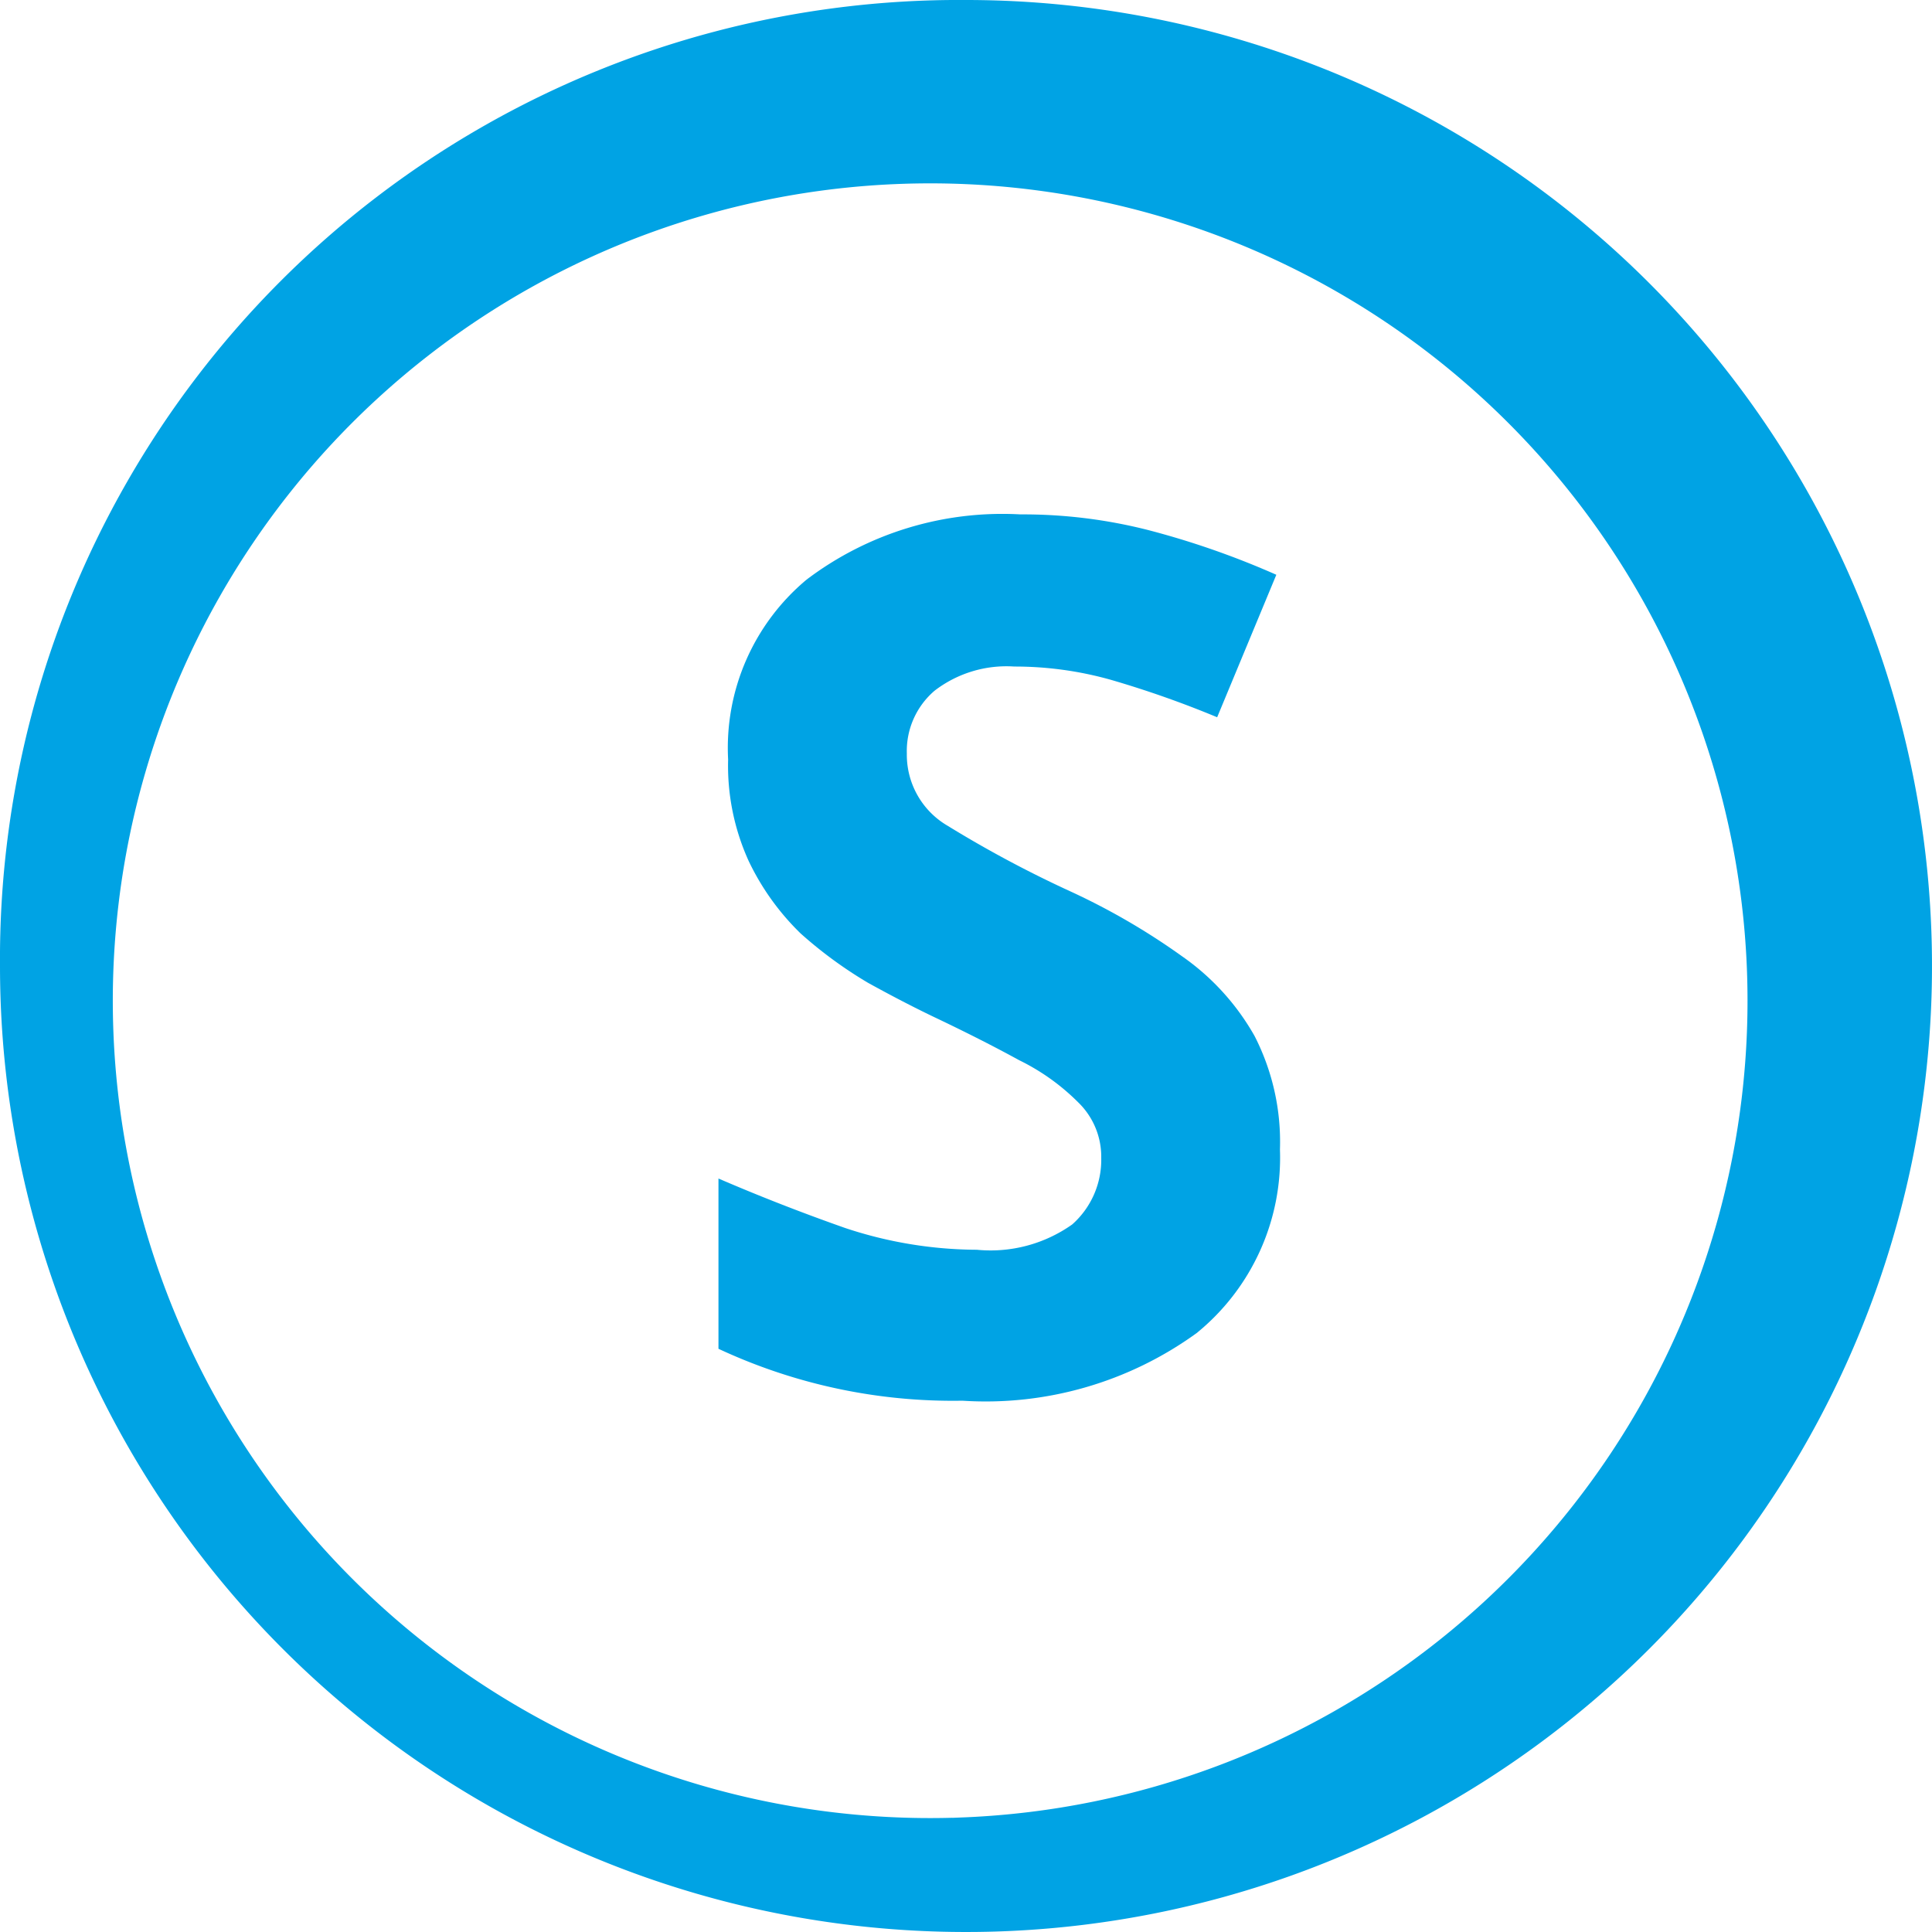
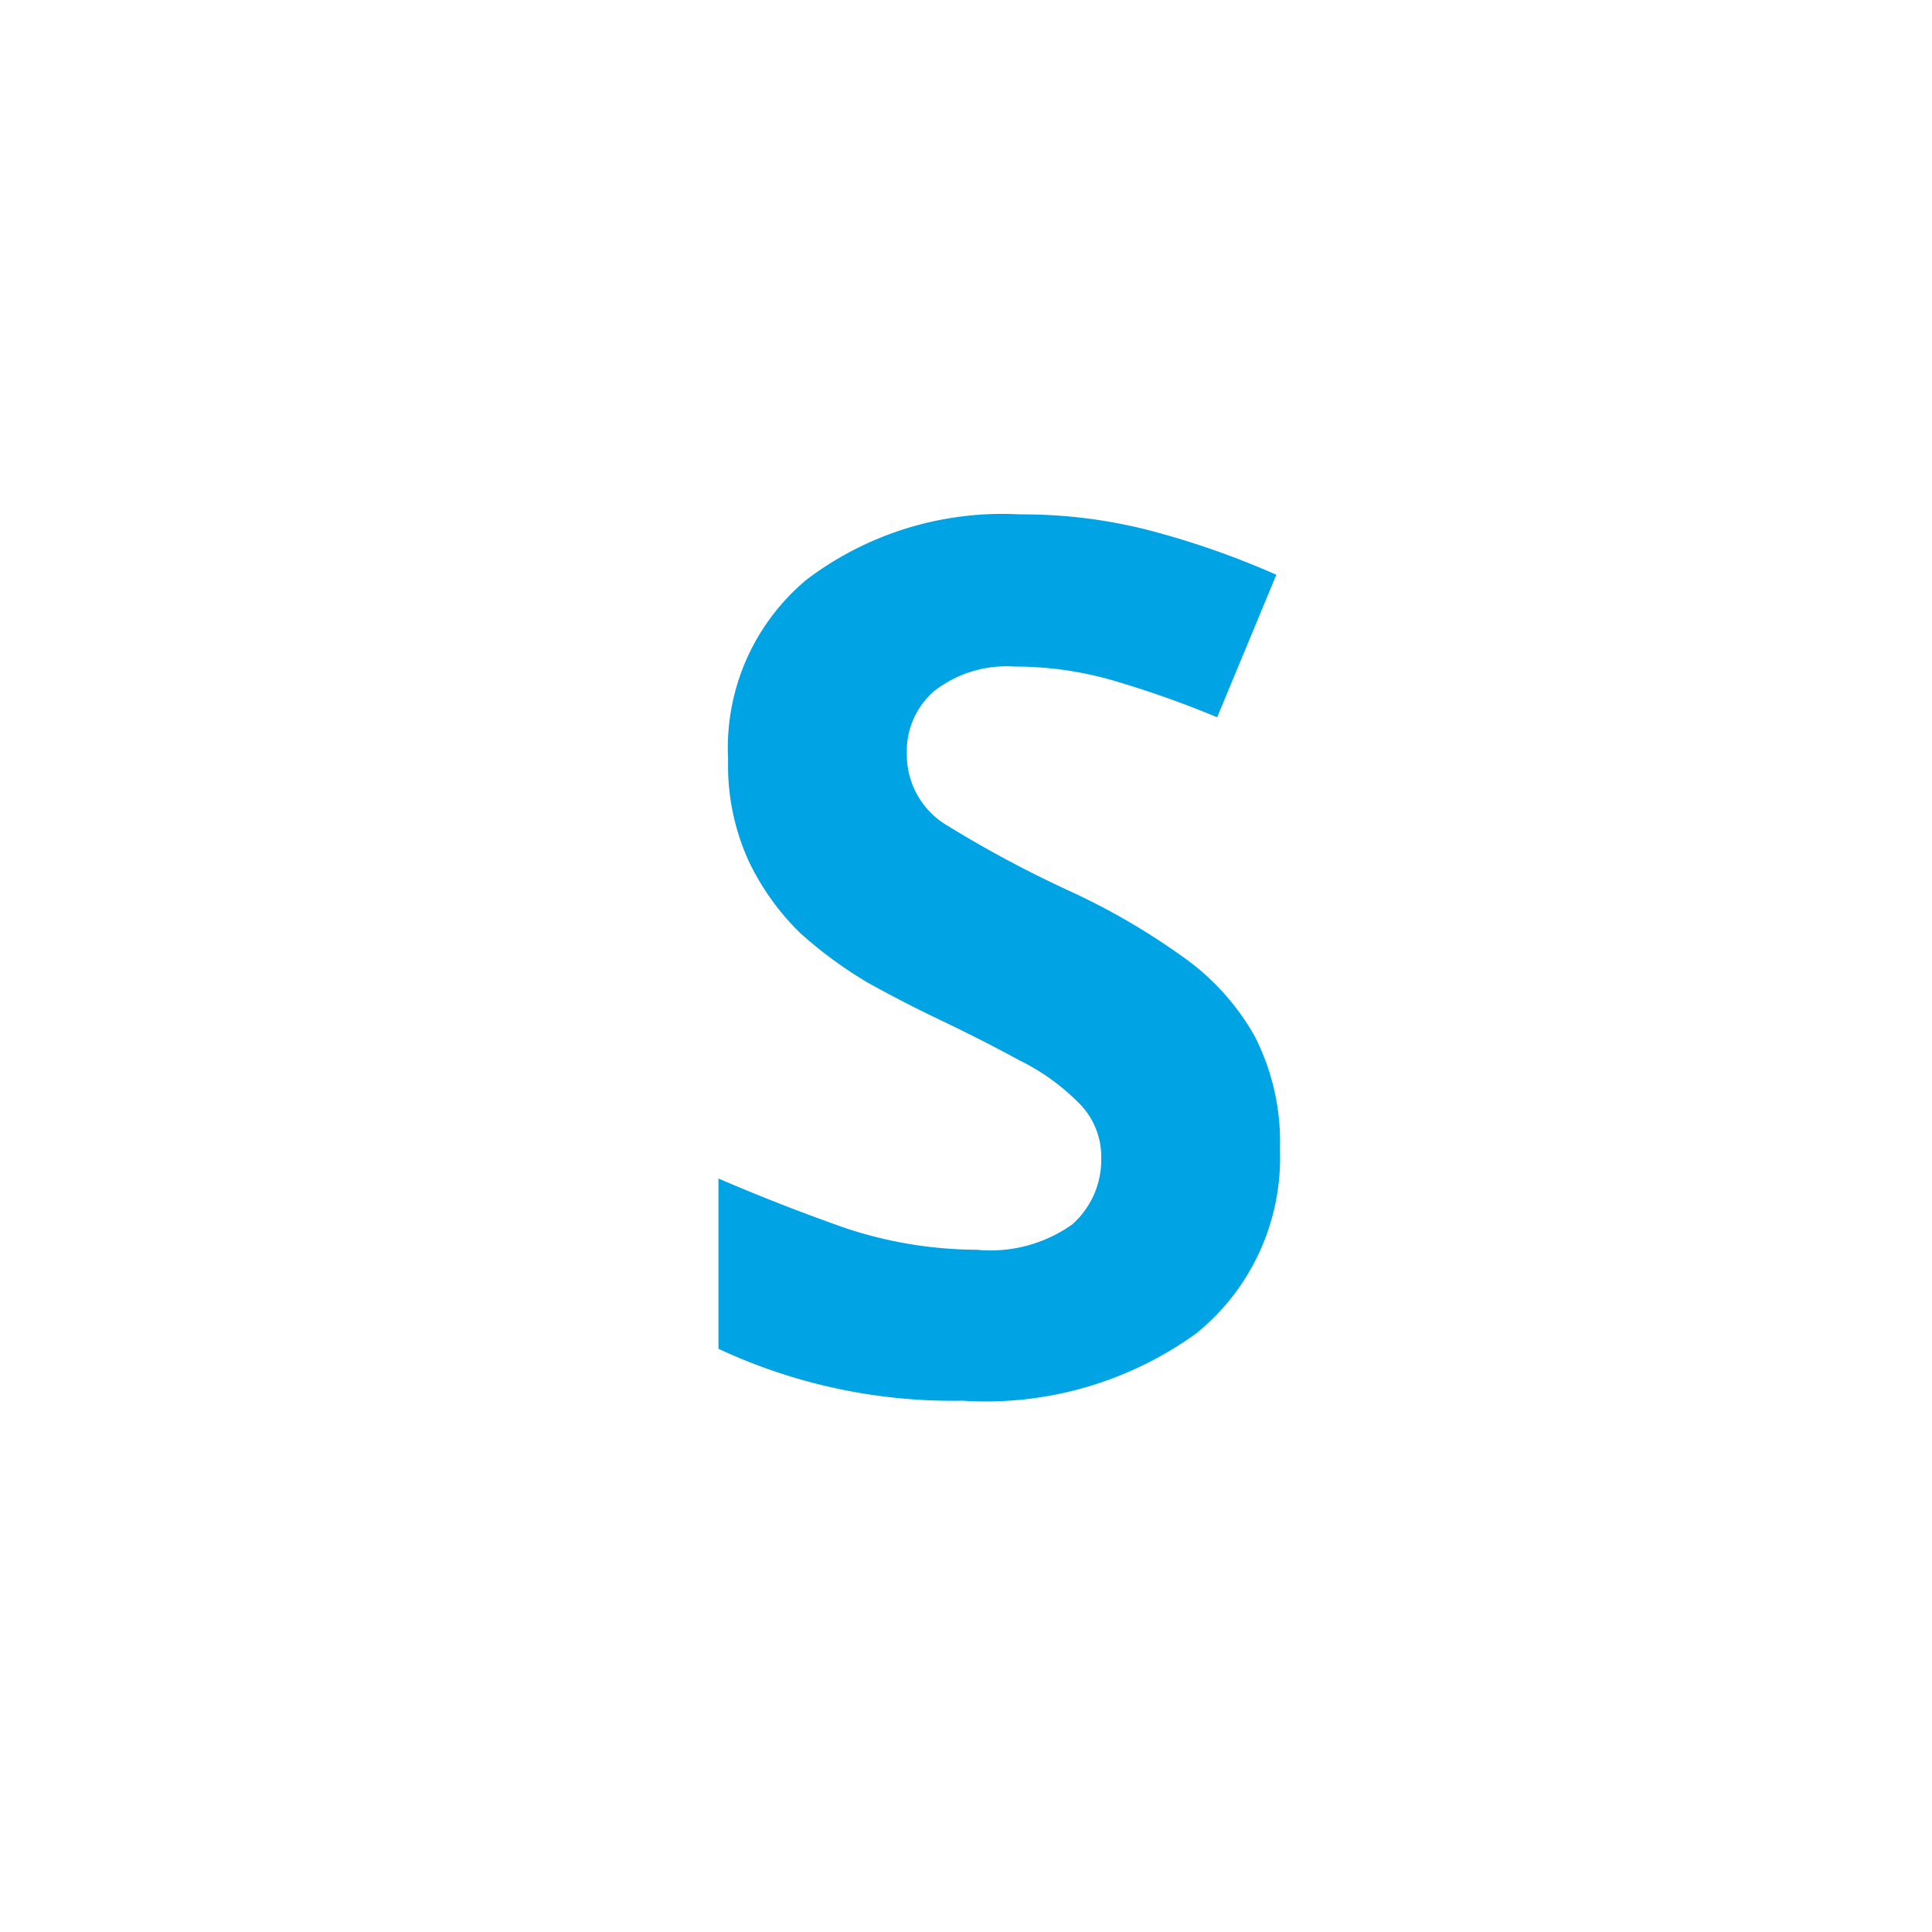
<svg xmlns="http://www.w3.org/2000/svg" width="32" height="32" viewBox="0 0 32 32">
-   <path d="M16,0A16,16,0,1,1,0,16,15.884,15.884,0,0,1,16,0Zm-.225,30.109L16,30.1a13.538,13.538,0,1,0-.225.008Z" fill="#00a3e4" fill-rule="evenodd" />
  <path d="M21.2,19.04a3.743,3.743,0,0,1-1.38,3.04,5.954,5.954,0,0,1-3.88,1.12,9.171,9.171,0,0,1-4.04-.86V19.52q1.02.44,2.1.82a6.978,6.978,0,0,0,2.18.36,2.337,2.337,0,0,0,1.58-.42,1.43,1.43,0,0,0,.48-1.1,1.253,1.253,0,0,0-.38-.92,3.633,3.633,0,0,0-.98-.7q-.62-.34-1.42-.72-.5-.24-1.08-.56a7.069,7.069,0,0,1-1.12-.82,4.175,4.175,0,0,1-.86-1.2,3.813,3.813,0,0,1-.34-1.68,3.629,3.629,0,0,1,1.3-2.98A5.372,5.372,0,0,1,16.9,8.52a8.4,8.4,0,0,1,2.12.26,13.911,13.911,0,0,1,2.12.74l-.98,2.36a16.794,16.794,0,0,0-1.76-.62,5.865,5.865,0,0,0-1.6-.22,1.952,1.952,0,0,0-1.32.4,1.313,1.313,0,0,0-.46,1.04,1.362,1.362,0,0,0,.68,1.2,19.055,19.055,0,0,0,2.02,1.08,11.253,11.253,0,0,1,1.86,1.08,4.016,4.016,0,0,1,1.2,1.32A3.843,3.843,0,0,1,21.2,19.04Z" fill="#00a3e4" />
</svg>